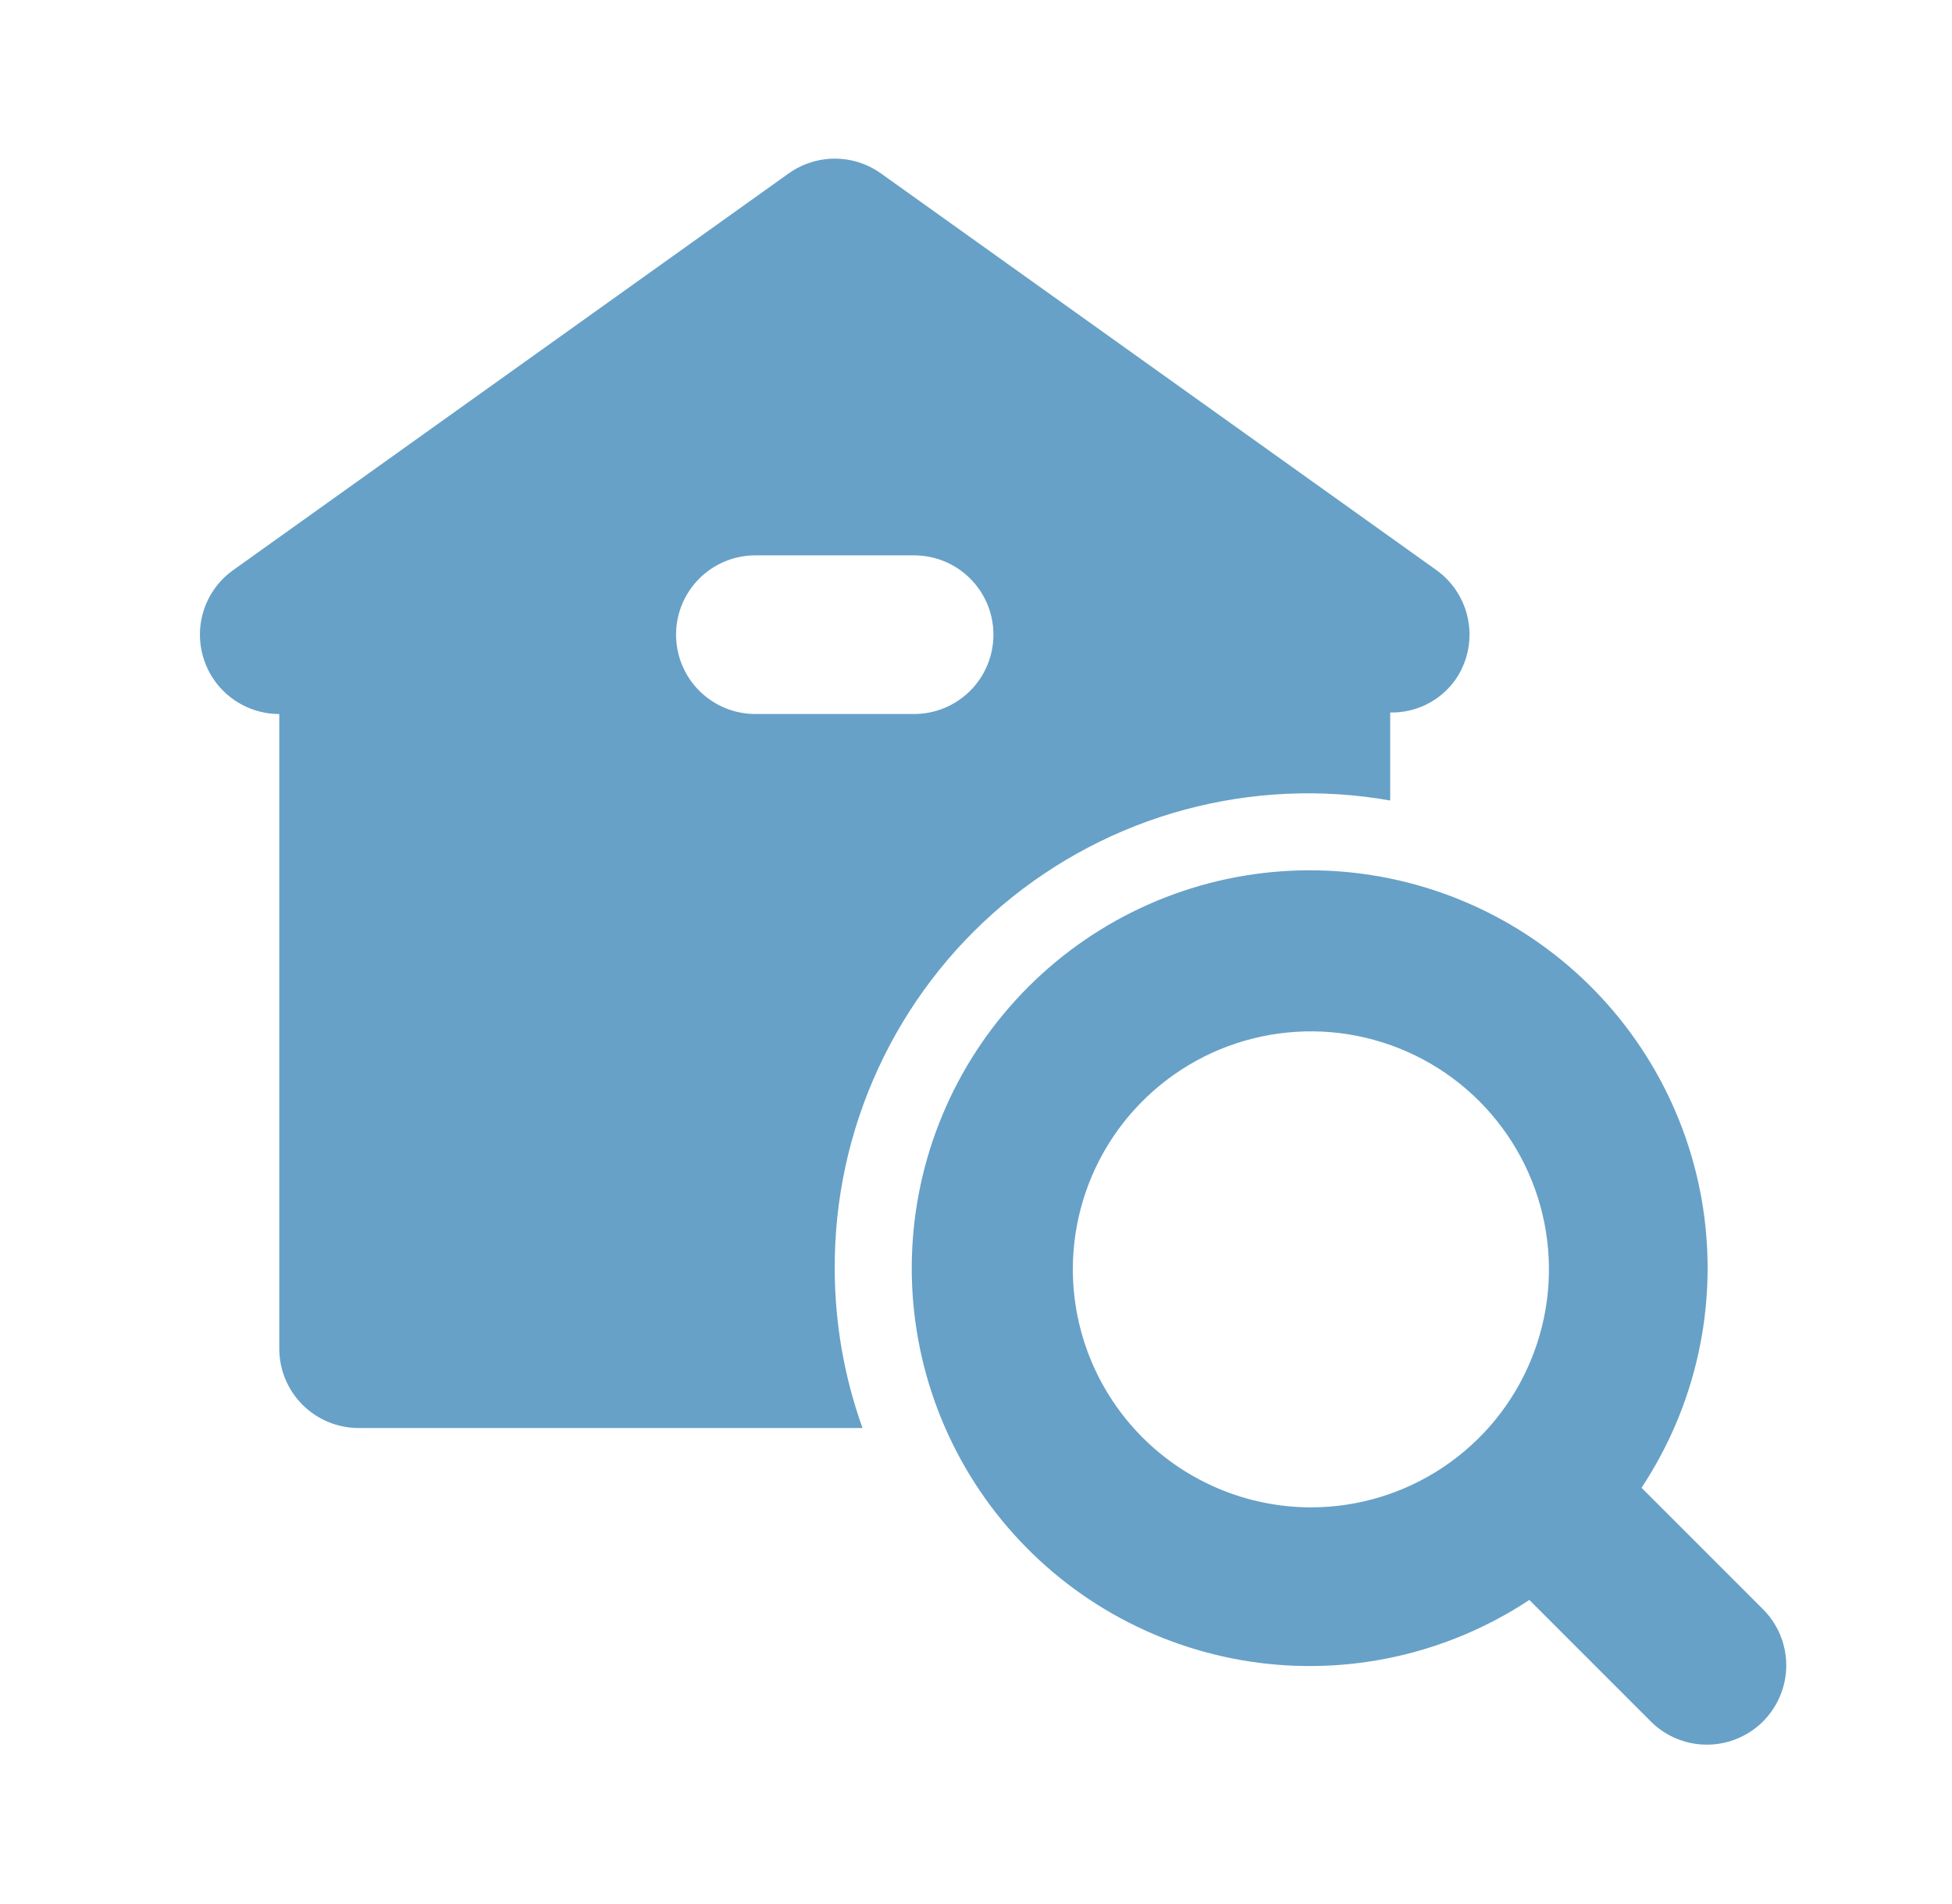
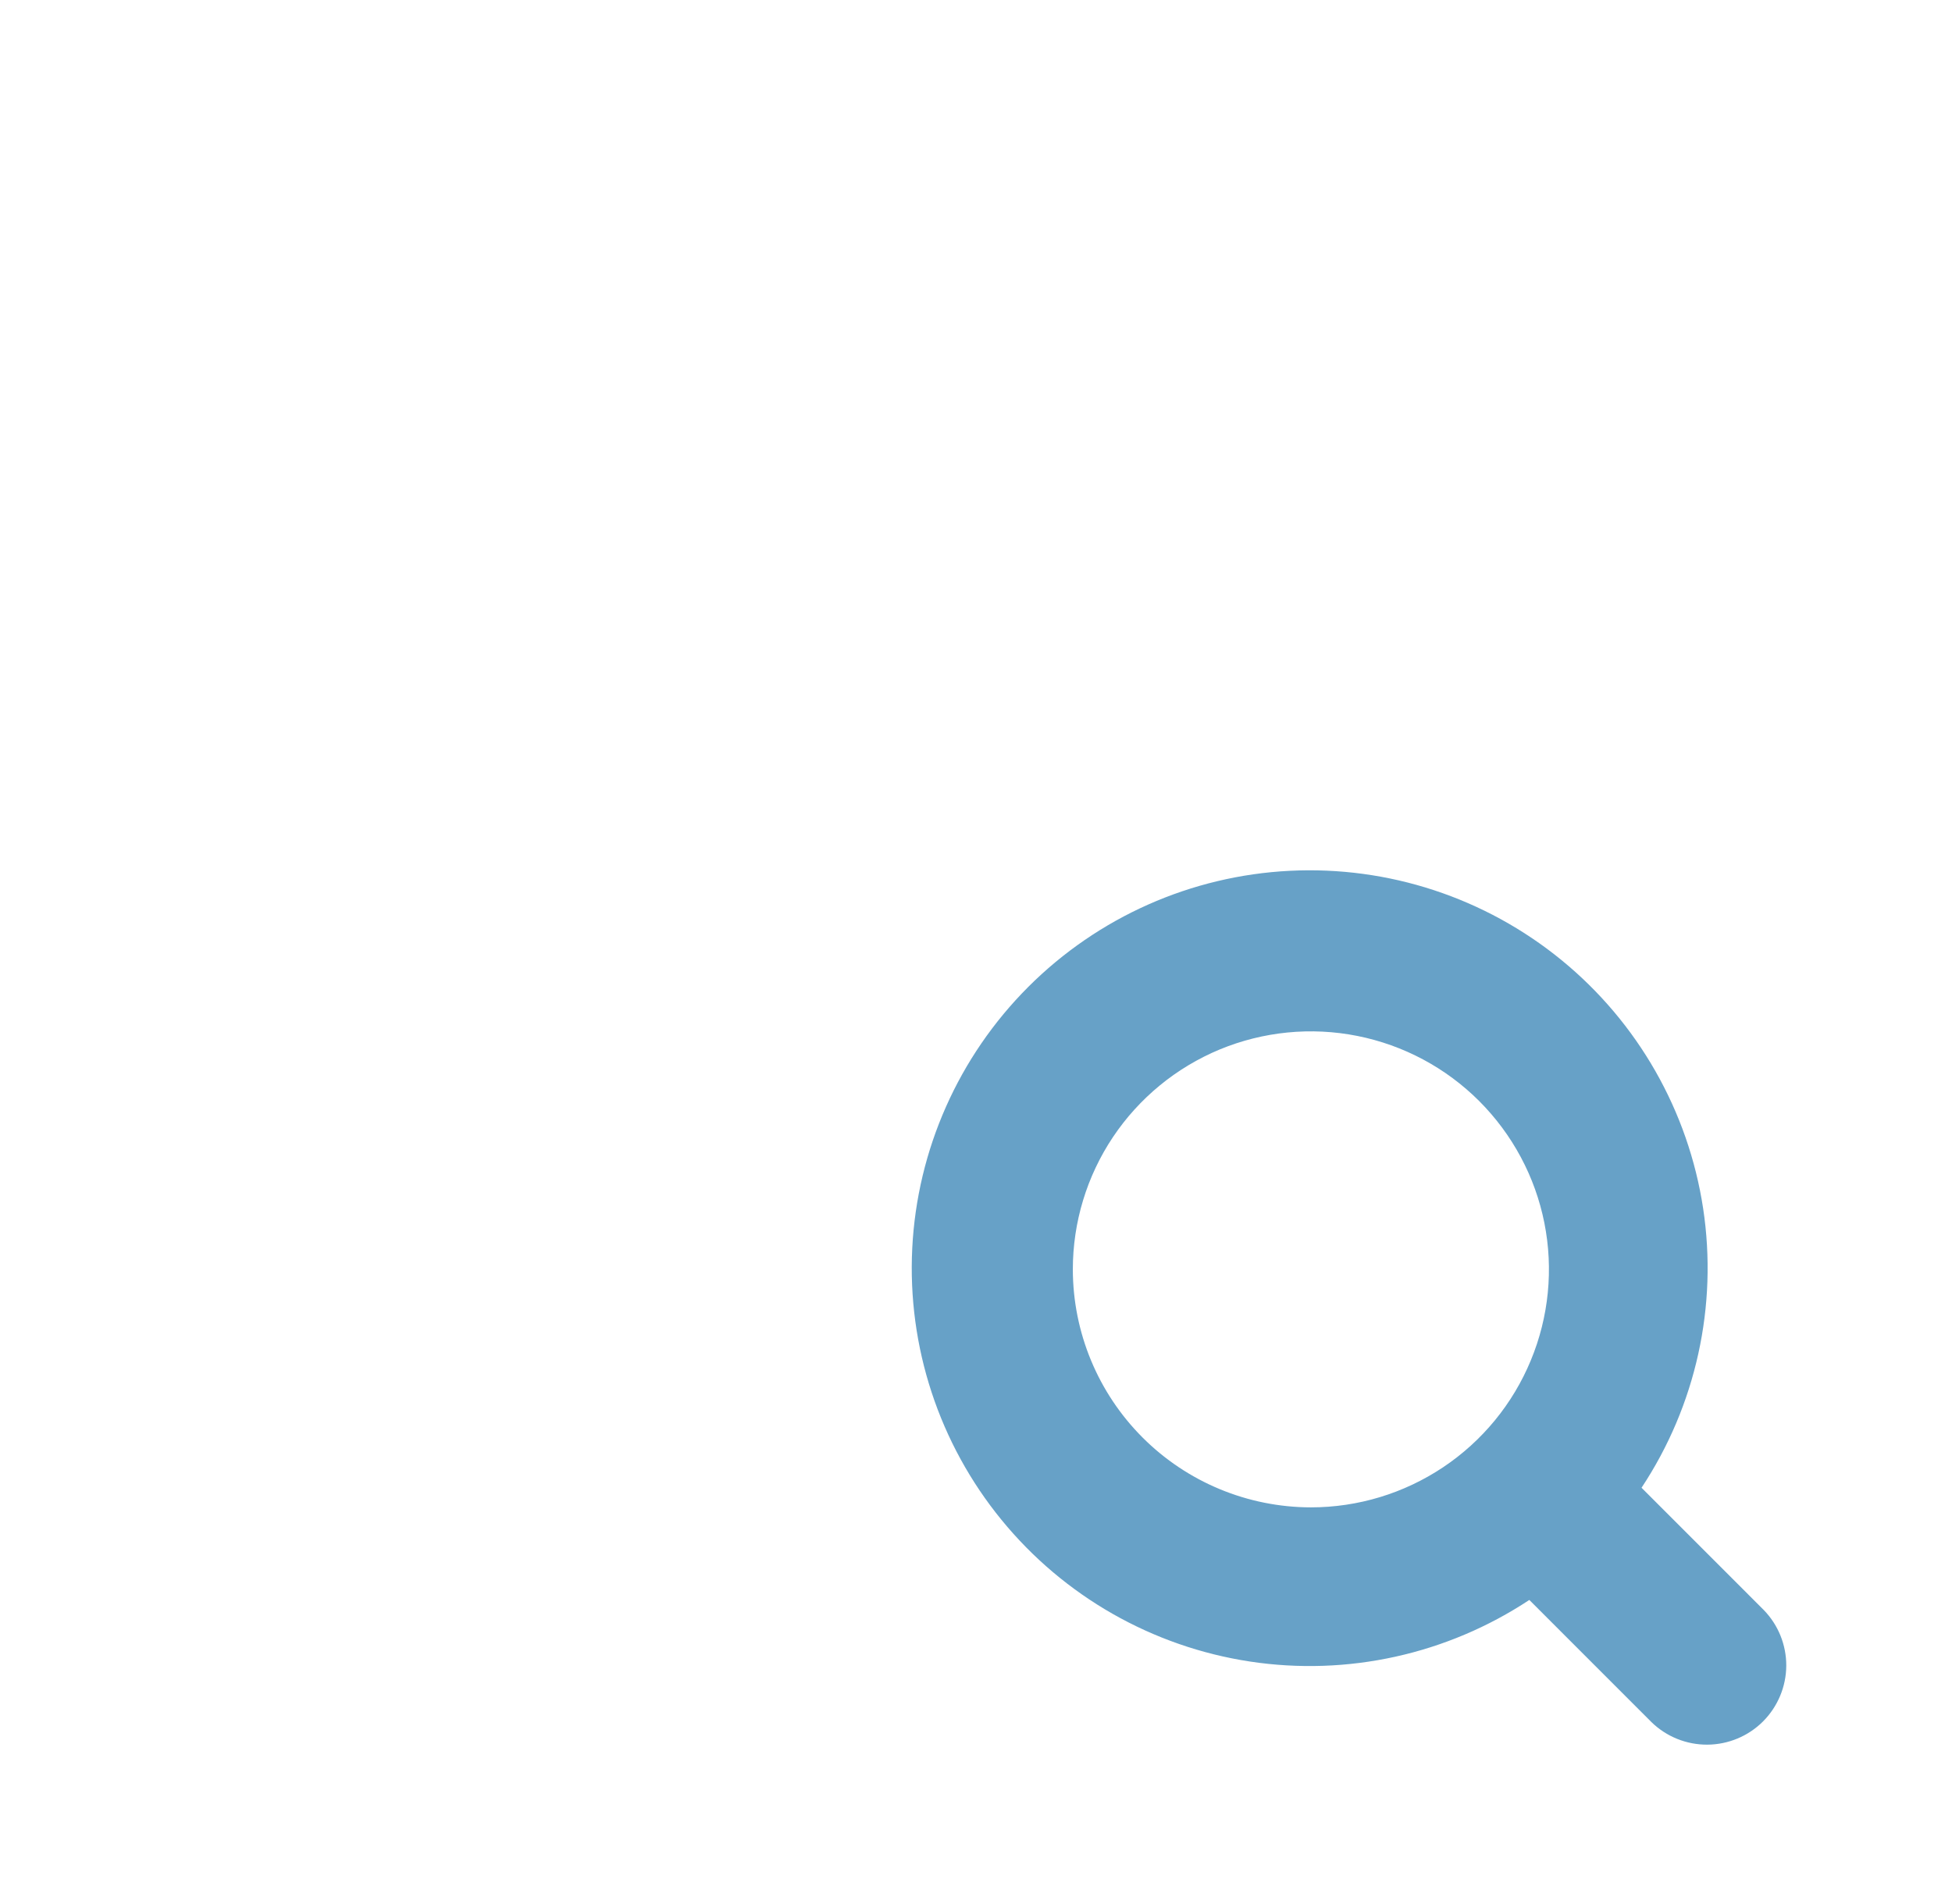
<svg xmlns="http://www.w3.org/2000/svg" width="41" height="40" viewBox="0 0 41 40" fill="none">
  <path d="M37.045 33.822L34.479 31.255C35.622 29.527 36.083 27.437 35.773 25.388C35.462 23.34 34.401 21.48 32.797 20.169C31.193 18.858 29.159 18.19 27.09 18.294C25.02 18.398 23.064 19.267 21.599 20.732C20.134 22.197 19.265 24.154 19.161 26.223C19.057 28.292 19.725 30.326 21.036 31.93C22.347 33.535 24.207 34.595 26.255 34.906C28.303 35.217 30.394 34.755 32.122 33.612L34.688 36.179C35.002 36.485 35.424 36.655 35.863 36.652C36.301 36.649 36.721 36.474 37.031 36.164C37.34 35.854 37.516 35.434 37.519 34.996C37.521 34.557 37.351 34.136 37.045 33.822V33.822ZM22.534 26.667C22.534 25.678 22.827 24.711 23.376 23.889C23.926 23.067 24.707 22.426 25.62 22.047C26.534 21.669 27.539 21.57 28.509 21.763C29.479 21.956 30.37 22.432 31.069 23.131C31.768 23.831 32.245 24.721 32.438 25.691C32.631 26.661 32.532 27.667 32.153 28.58C31.775 29.494 31.134 30.275 30.312 30.824C29.489 31.374 28.523 31.667 27.534 31.667C26.208 31.665 24.937 31.138 24 30.201C23.062 29.263 22.535 27.992 22.534 26.667V26.667Z" fill="#67A1C7" />
-   <path d="M17.533 26.667C17.524 25.21 17.836 23.769 18.446 22.447C19.055 21.124 19.948 19.951 21.061 19.011C22.174 18.072 23.48 17.388 24.886 17.009C26.293 16.63 27.765 16.564 29.2 16.817V14.968C29.463 14.974 29.723 14.916 29.959 14.8C30.195 14.684 30.4 14.512 30.555 14.3C30.683 14.122 30.774 13.92 30.823 13.707C30.872 13.494 30.879 13.273 30.843 13.057C30.807 12.841 30.729 12.635 30.613 12.449C30.497 12.263 30.346 12.102 30.168 11.975L18.503 3.643C18.22 3.441 17.882 3.333 17.535 3.333C17.187 3.333 16.849 3.441 16.566 3.643L4.898 11.977C4.61 12.182 4.395 12.473 4.284 12.808C4.173 13.143 4.171 13.505 4.279 13.842C4.386 14.178 4.598 14.472 4.884 14.68C5.169 14.888 5.513 15 5.866 15V28.333C5.866 28.775 6.042 29.199 6.354 29.512C6.667 29.824 7.091 30 7.533 30H18.116C17.733 28.93 17.535 27.803 17.533 26.667V26.667ZM14.2 13.333C14.2 12.891 14.375 12.467 14.688 12.155C15 11.842 15.424 11.667 15.866 11.667H19.2C19.642 11.667 20.066 11.842 20.378 12.155C20.691 12.467 20.866 12.891 20.866 13.333C20.866 13.775 20.691 14.199 20.378 14.512C20.066 14.824 19.642 15 19.2 15H15.866C15.424 15 15 14.824 14.688 14.512C14.375 14.199 14.2 13.775 14.2 13.333V13.333Z" fill="#67A1C7" />
</svg>